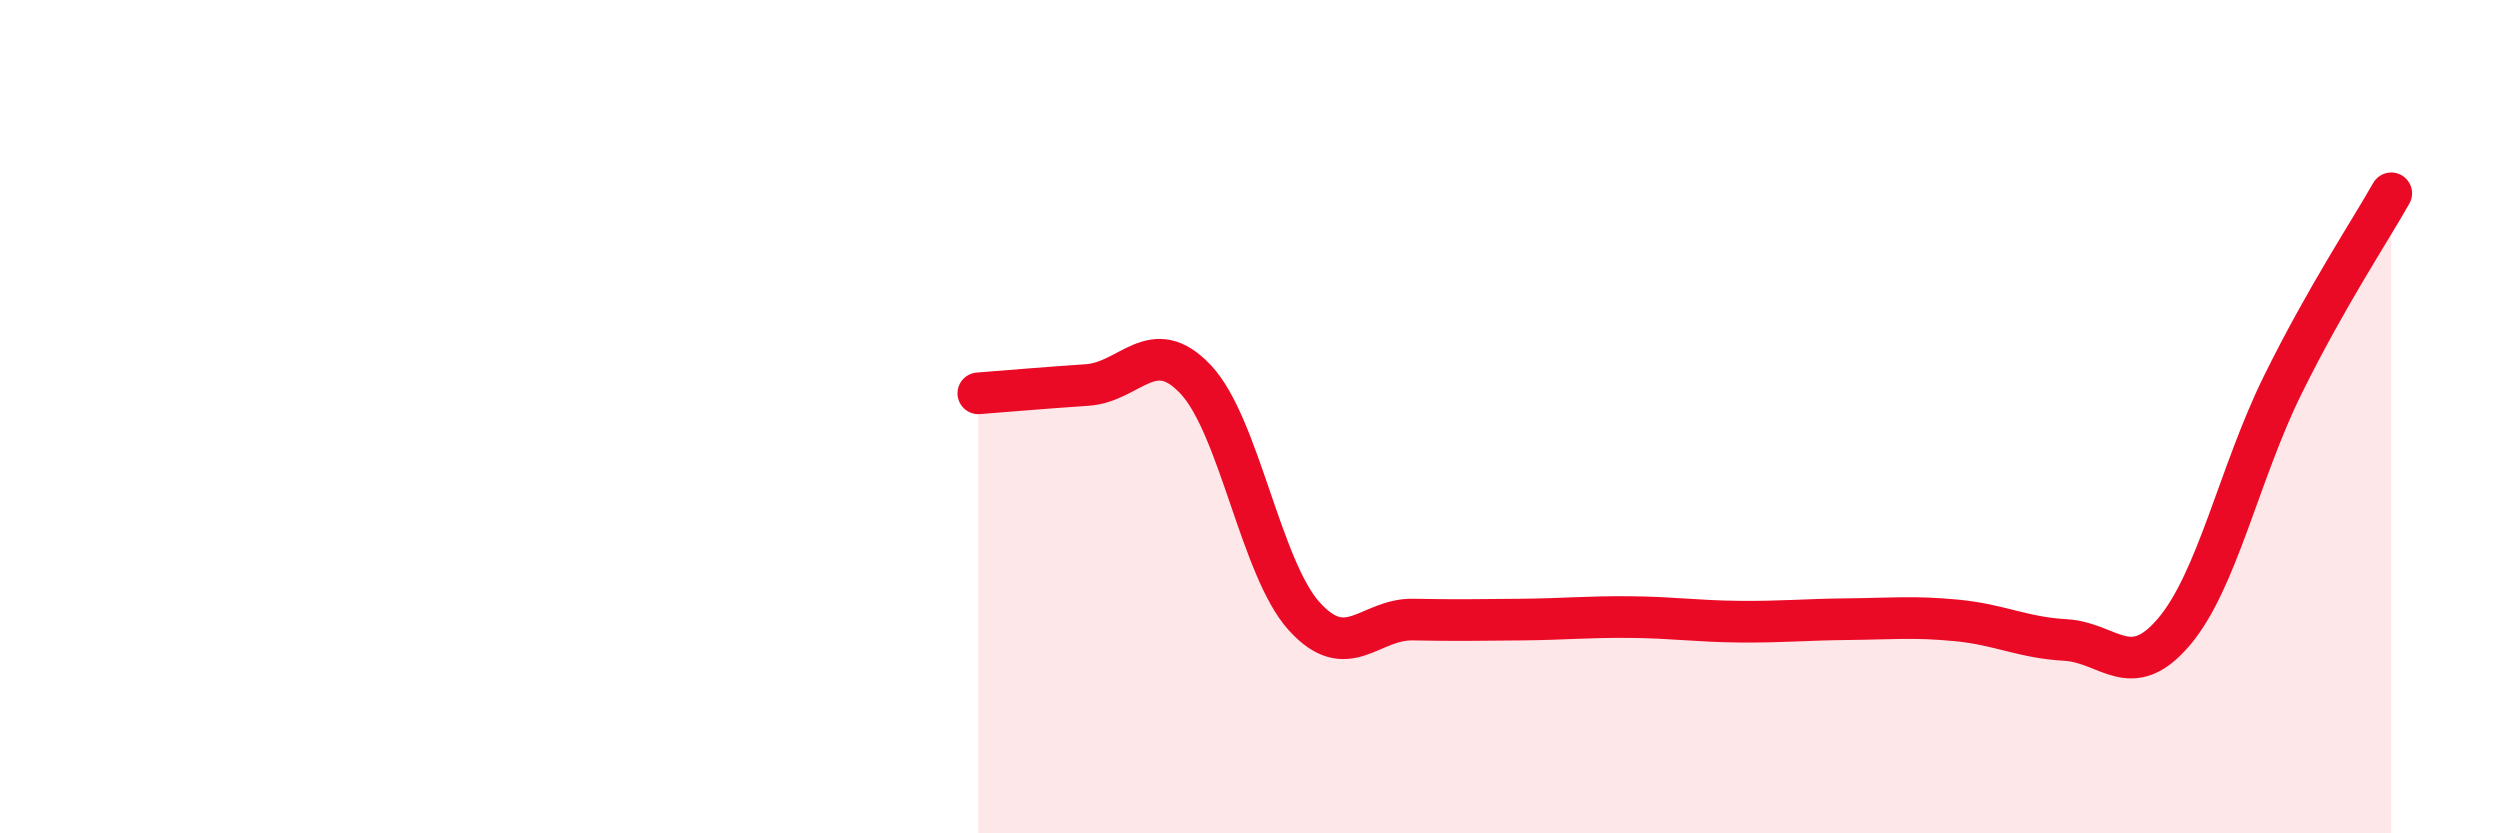
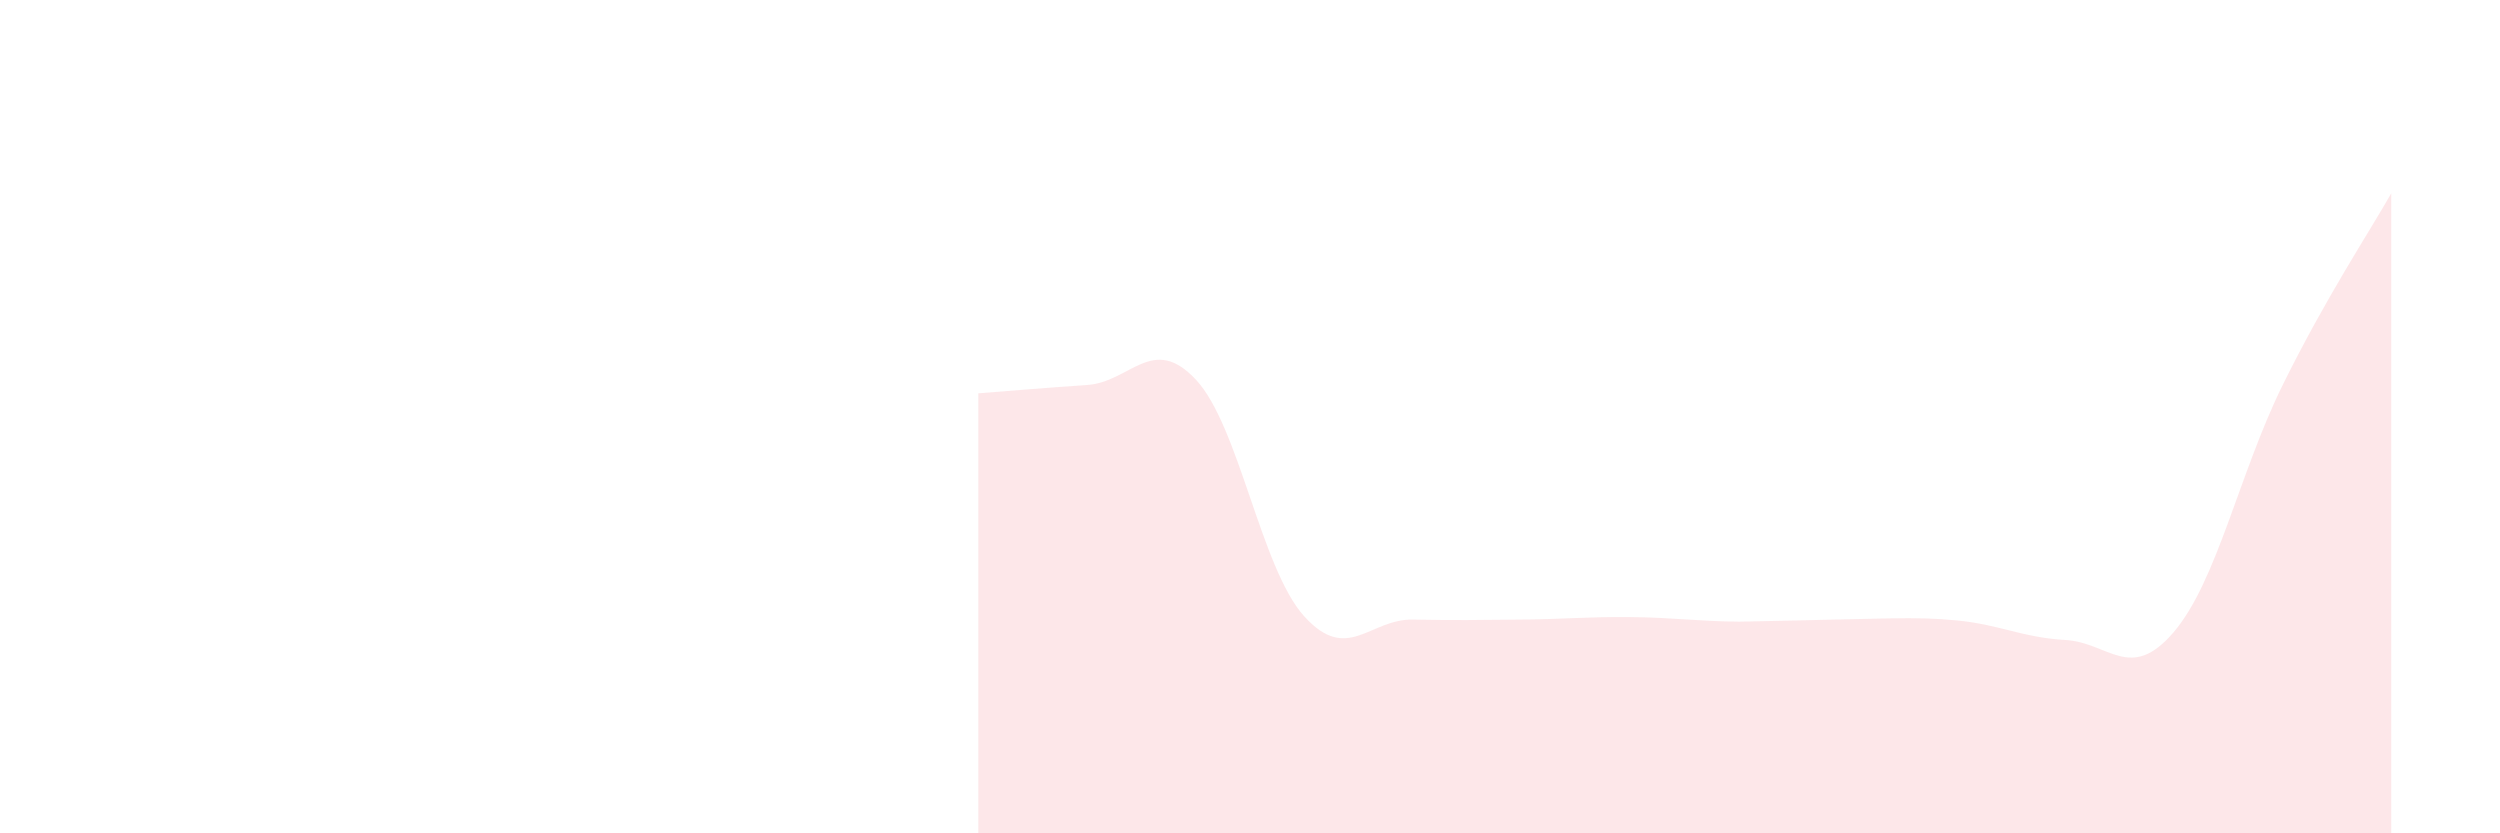
<svg xmlns="http://www.w3.org/2000/svg" width="60" height="20" viewBox="0 0 60 20">
-   <path d="M 23.48,9.44 C 24,9.4 25.05,9.31 26.09,9.24 C 27.13,9.17 27.66,8 28.7,9.11 C 29.74,10.22 30.26,13.64 31.3,14.79 C 32.34,15.94 32.87,14.85 33.91,14.87 C 34.95,14.89 35.48,14.88 36.52,14.87 C 37.56,14.86 38.09,14.8 39.13,14.81 C 40.17,14.82 40.7,14.91 41.74,14.92 C 42.78,14.93 43.31,14.87 44.35,14.86 C 45.39,14.85 45.92,14.79 46.96,14.89 C 48,14.99 48.53,15.3 49.57,15.36 C 50.61,15.42 51.13,16.39 52.17,15.17 C 53.21,13.95 53.74,11.36 54.78,9.25 C 55.82,7.14 56.87,5.56 57.39,4.64L57.39 20L23.48 20Z" fill="#EB0A25" opacity="0.1" stroke-linecap="round" stroke-linejoin="round" />
-   <path d="M 23.48,9.44 C 24,9.4 25.05,9.31 26.09,9.24 C 27.13,9.17 27.66,8 28.7,9.11 C 29.74,10.22 30.26,13.64 31.3,14.79 C 32.34,15.94 32.87,14.85 33.91,14.87 C 34.95,14.89 35.48,14.88 36.52,14.87 C 37.56,14.86 38.09,14.8 39.13,14.81 C 40.17,14.82 40.7,14.91 41.74,14.92 C 42.78,14.93 43.31,14.87 44.35,14.86 C 45.39,14.85 45.92,14.79 46.96,14.89 C 48,14.99 48.53,15.3 49.57,15.36 C 50.61,15.42 51.13,16.39 52.17,15.17 C 53.21,13.95 53.74,11.36 54.78,9.25 C 55.82,7.14 56.87,5.56 57.39,4.64" stroke="#EB0A25" stroke-width="1" fill="none" stroke-linecap="round" stroke-linejoin="round" />
+   <path d="M 23.48,9.44 C 24,9.4 25.05,9.31 26.09,9.24 C 27.13,9.17 27.66,8 28.7,9.11 C 29.74,10.22 30.26,13.64 31.3,14.79 C 32.34,15.94 32.87,14.85 33.91,14.87 C 34.95,14.89 35.48,14.88 36.52,14.87 C 37.56,14.86 38.09,14.8 39.13,14.81 C 40.17,14.82 40.7,14.91 41.74,14.92 C 45.39,14.85 45.92,14.79 46.96,14.89 C 48,14.99 48.53,15.3 49.57,15.36 C 50.61,15.42 51.13,16.39 52.17,15.17 C 53.21,13.95 53.74,11.36 54.78,9.25 C 55.82,7.14 56.87,5.56 57.39,4.64L57.39 20L23.48 20Z" fill="#EB0A25" opacity="0.1" stroke-linecap="round" stroke-linejoin="round" />
</svg>